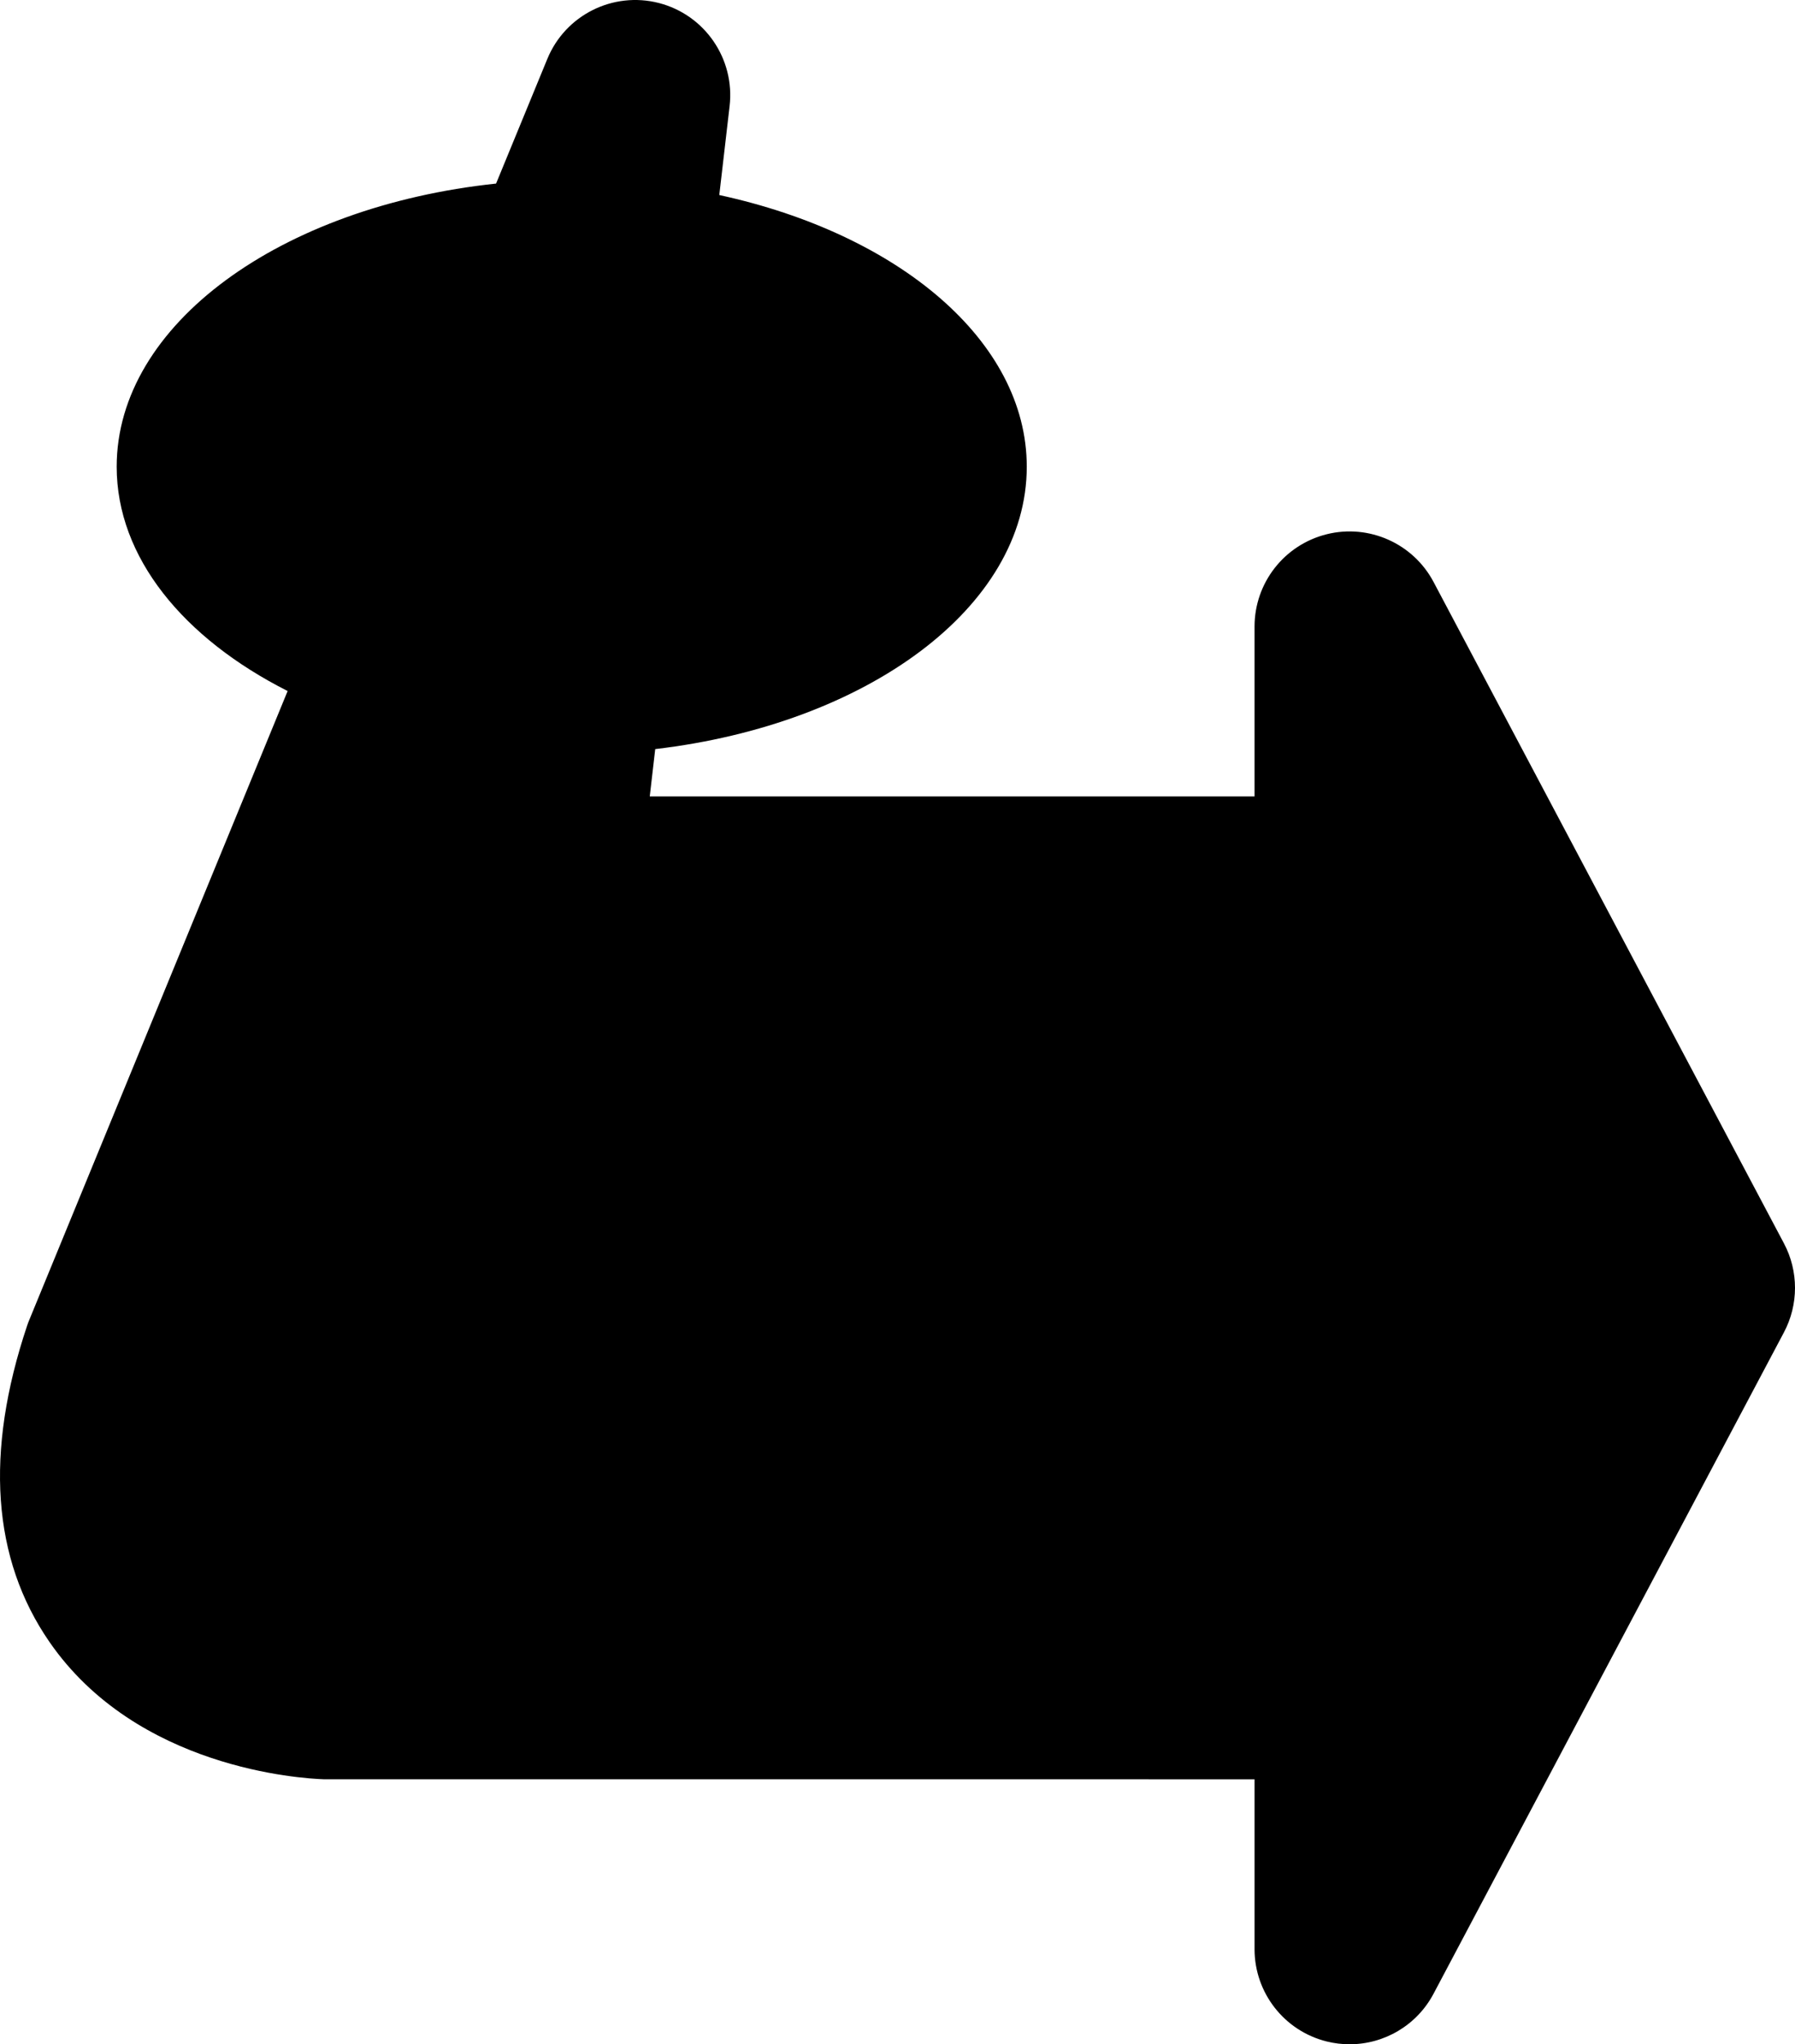
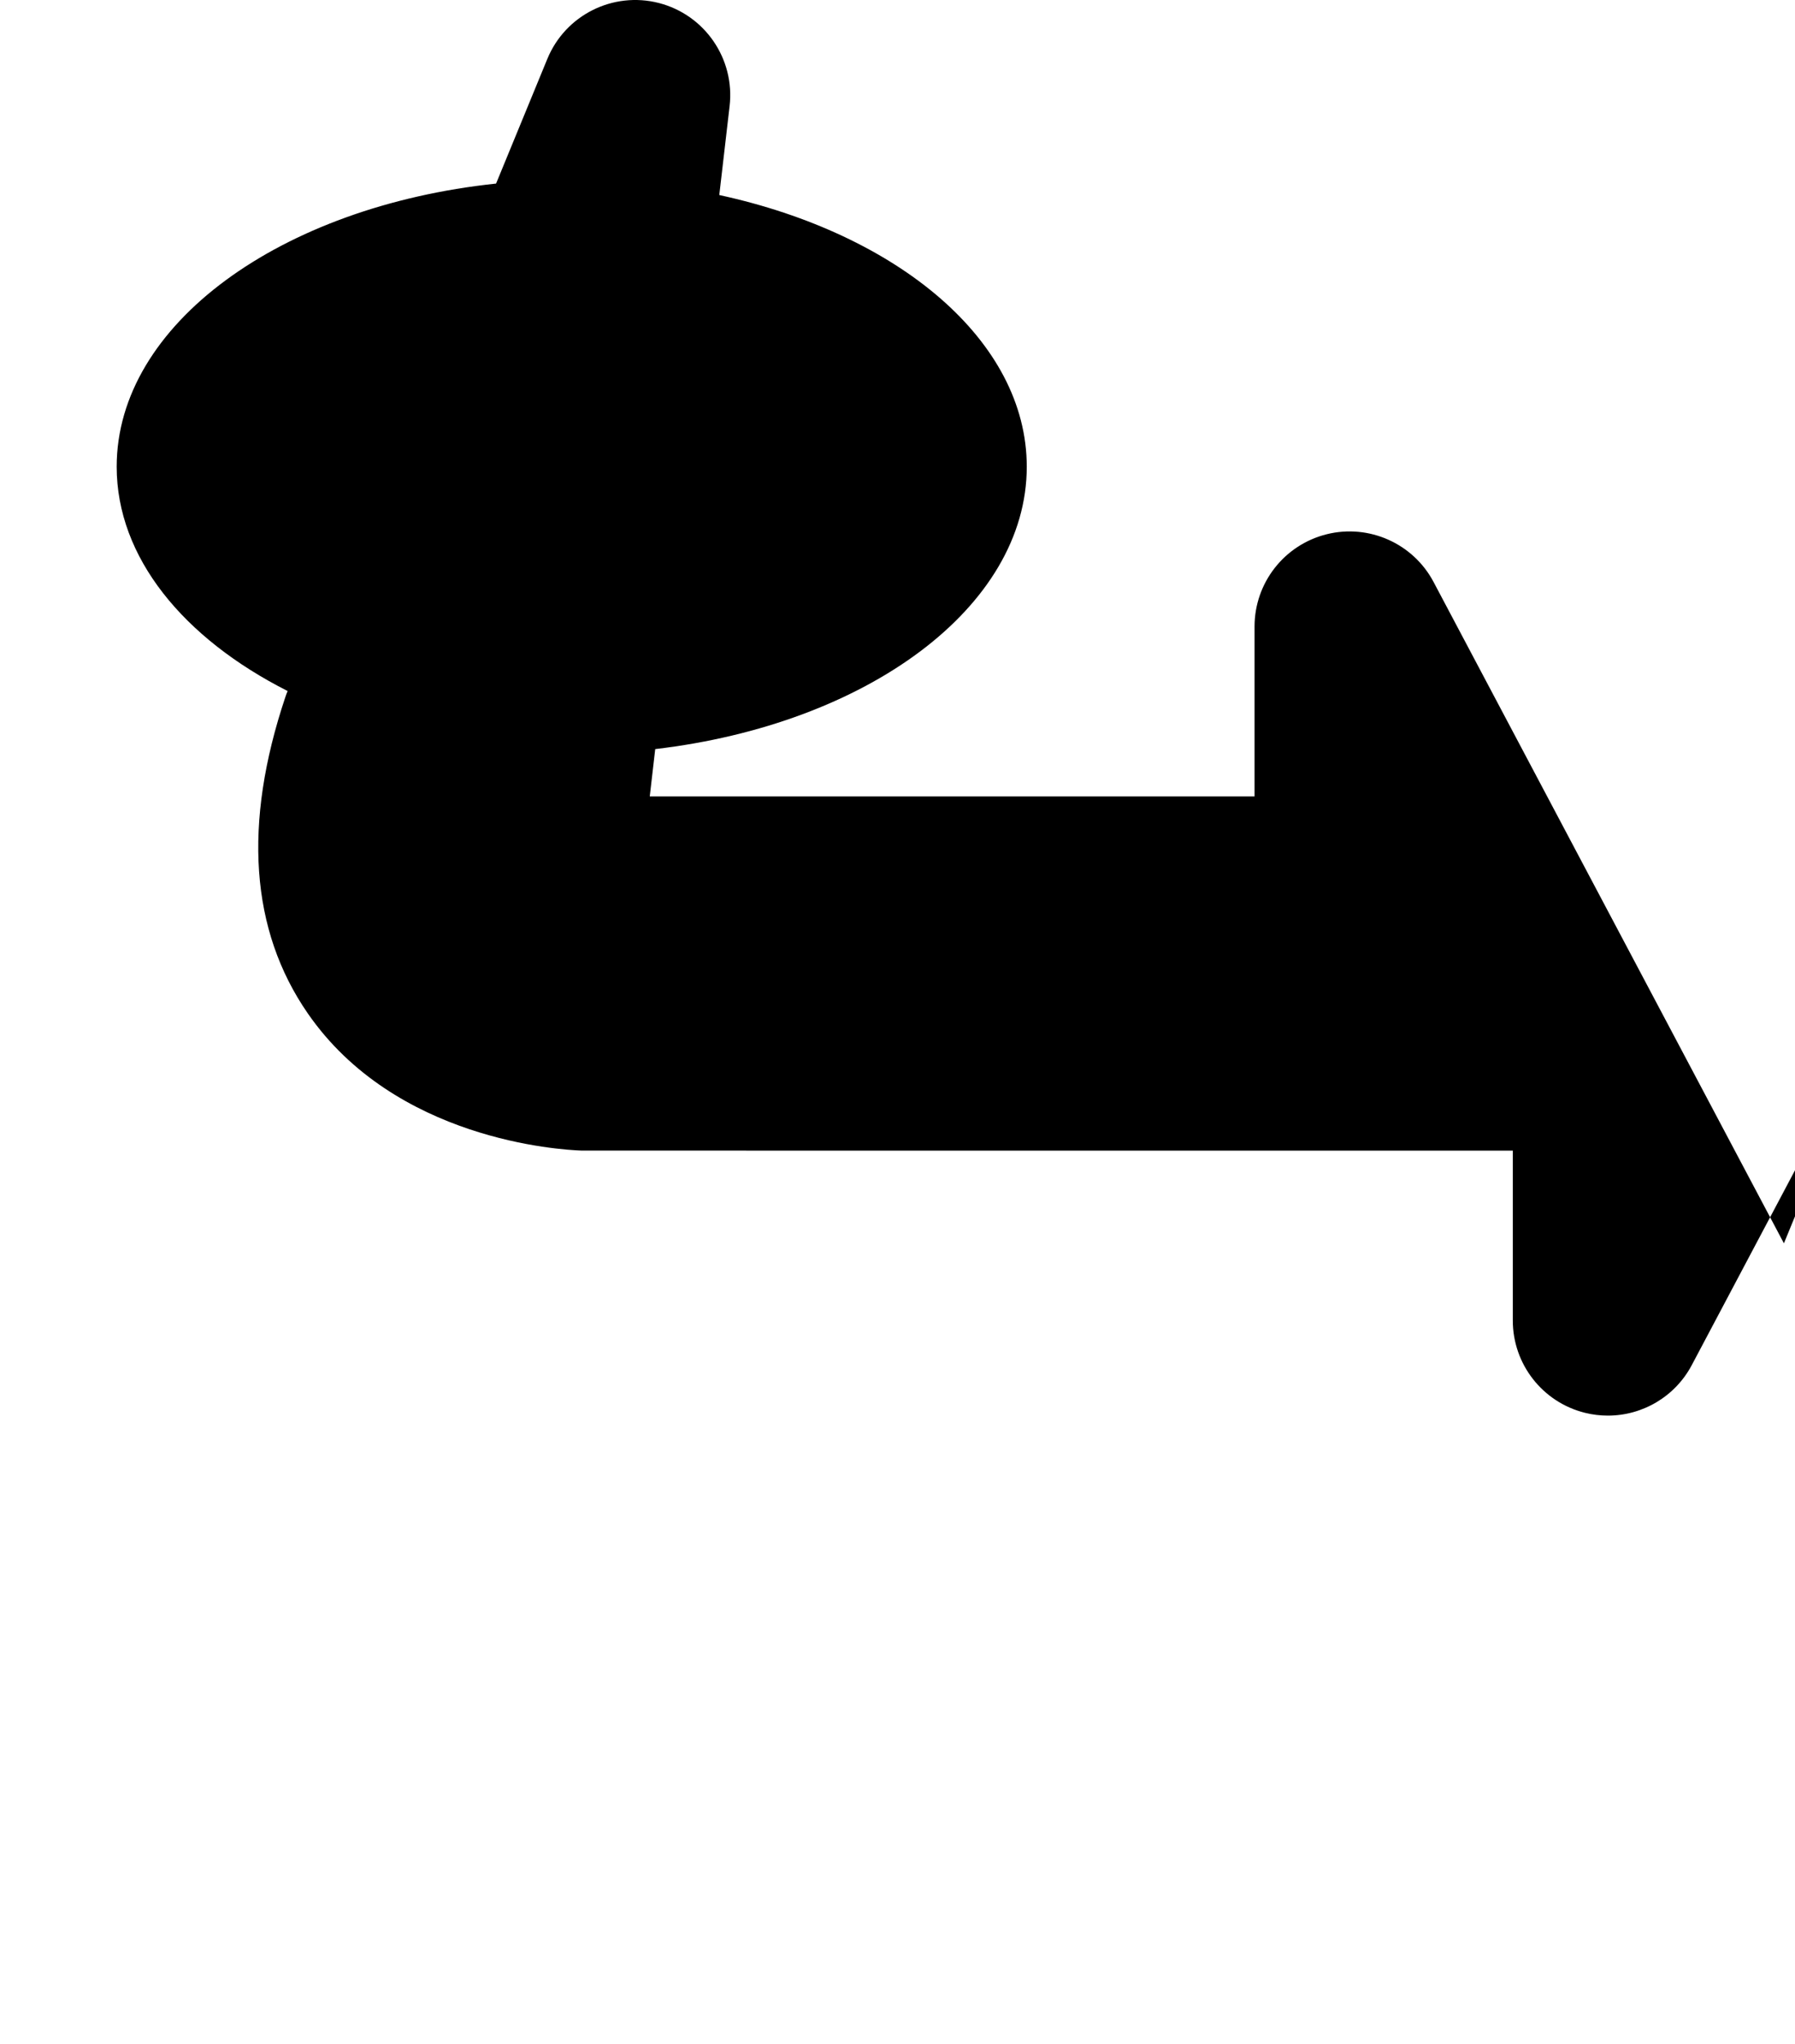
<svg xmlns="http://www.w3.org/2000/svg" id="a" width="14058.087" height="16000.225" viewBox="0 0 14058.087 16000.225">
-   <path d="M13971.272,9731.298l-2743.842-5176.154c-160.045-302.225-506.561-455.942-837.073-373.686-332,82.628-564.996,380.386-564.996,722.435v1329.491h-4736.589l42.803-370.337c1655.536-194.288,2909.842-1109.15,2909.842-2210.109,0-986.697-1007.912-1823.026-2408.12-2126.368l80.767-696.381c42.803-369.22-193.543-713.503-553.459-806.552-359.915-92.676-733.229,94.167-874.292,438.076l-401.23,975.159c-1685.311,178.283-2971.255,1101.333-2971.255,2216.066,0,710.524,523.311,1343.261,1338.795,1755.656L230.103,10329.048c-6.7,15.26-12.283,30.52-17.494,46.152-333.117,992.651-274.682,1825.63,174.56,2475.86,685.589,992.651,1974.51,1068.952,2147.209,1074.907l7290.982.372v1329.491c0,341.677,232.996,639.808,564.996,722.436,59.924,14.888,120.22,21.96,179.771,21.96,270.588,0,526.288-148.135,657.302-396.018l2743.842-5175.782c115.754-217.736,115.754-479.391,0-697.126" />
+   <path d="M13971.272,9731.298l-2743.842-5176.154c-160.045-302.225-506.561-455.942-837.073-373.686-332,82.628-564.996,380.386-564.996,722.435v1329.491h-4736.589l42.803-370.337c1655.536-194.288,2909.842-1109.15,2909.842-2210.109,0-986.697-1007.912-1823.026-2408.12-2126.368l80.767-696.381c42.803-369.22-193.543-713.503-553.459-806.552-359.915-92.676-733.229,94.167-874.292,438.076l-401.23,975.159c-1685.311,178.283-2971.255,1101.333-2971.255,2216.066,0,710.524,523.311,1343.261,1338.795,1755.656c-6.7,15.26-12.283,30.52-17.494,46.152-333.117,992.651-274.682,1825.63,174.56,2475.86,685.589,992.651,1974.51,1068.952,2147.209,1074.907l7290.982.372v1329.491c0,341.677,232.996,639.808,564.996,722.436,59.924,14.888,120.22,21.96,179.771,21.96,270.588,0,526.288-148.135,657.302-396.018l2743.842-5175.782c115.754-217.736,115.754-479.391,0-697.126" />
</svg>